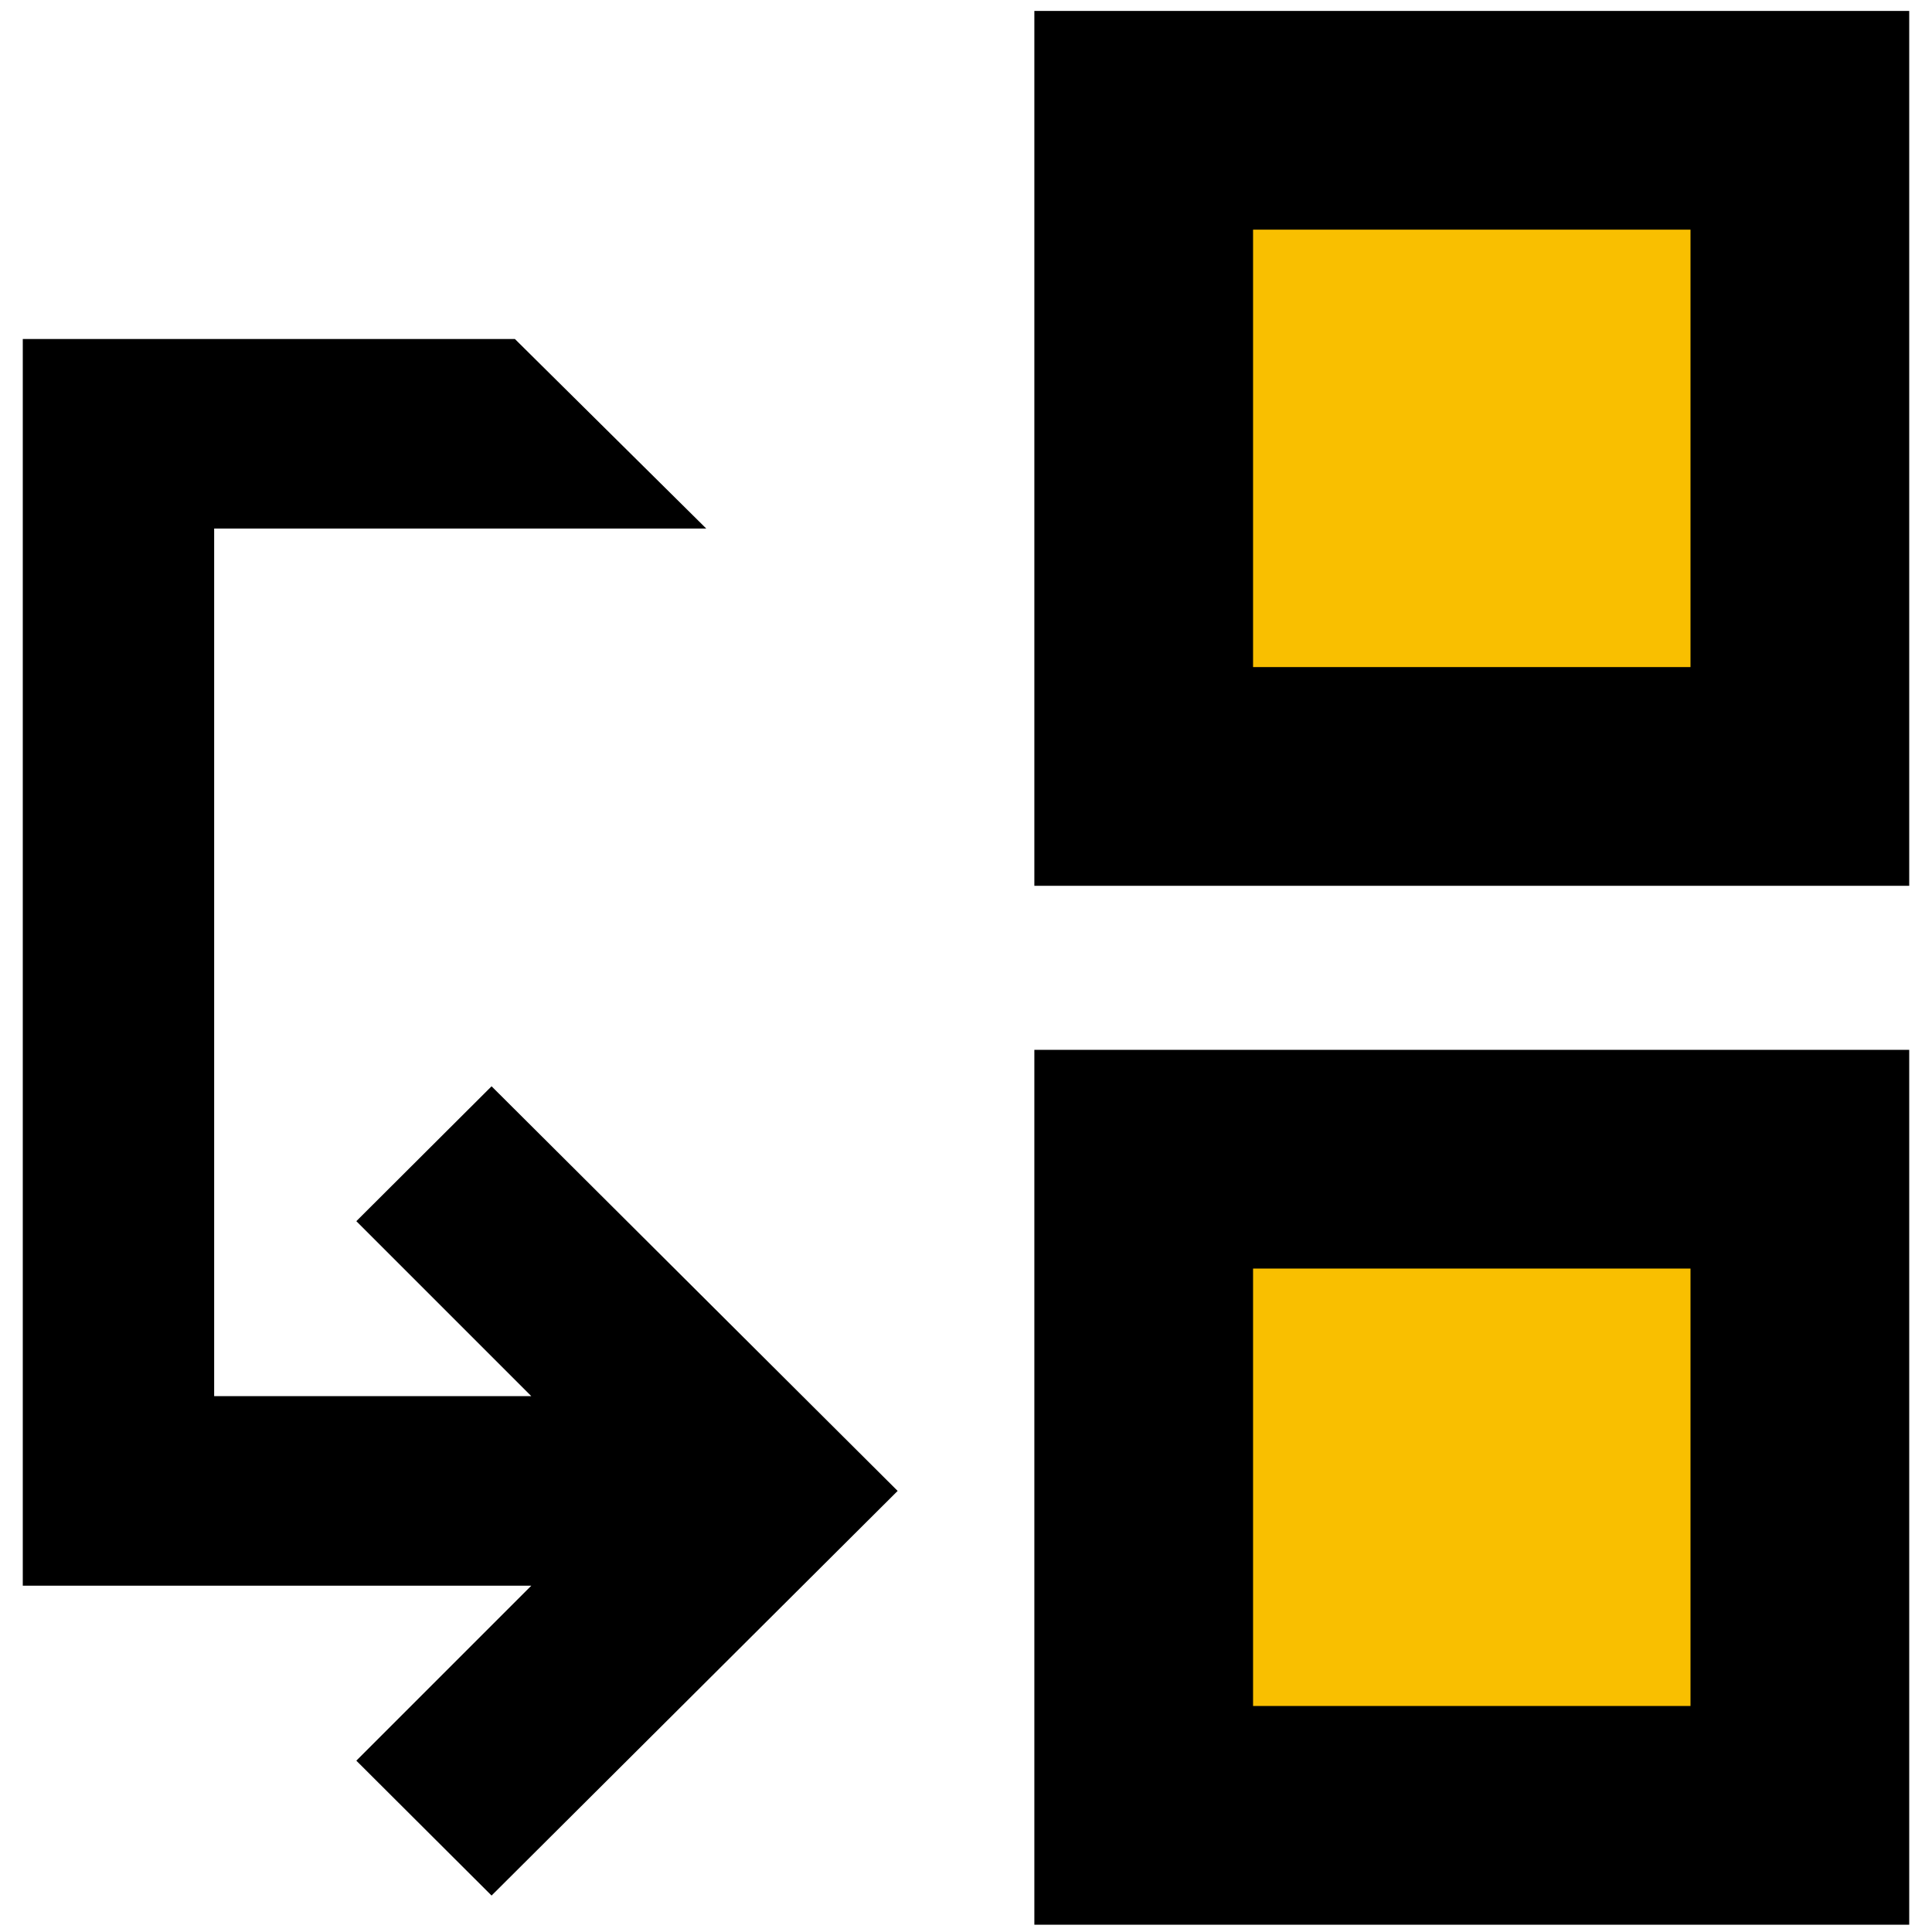
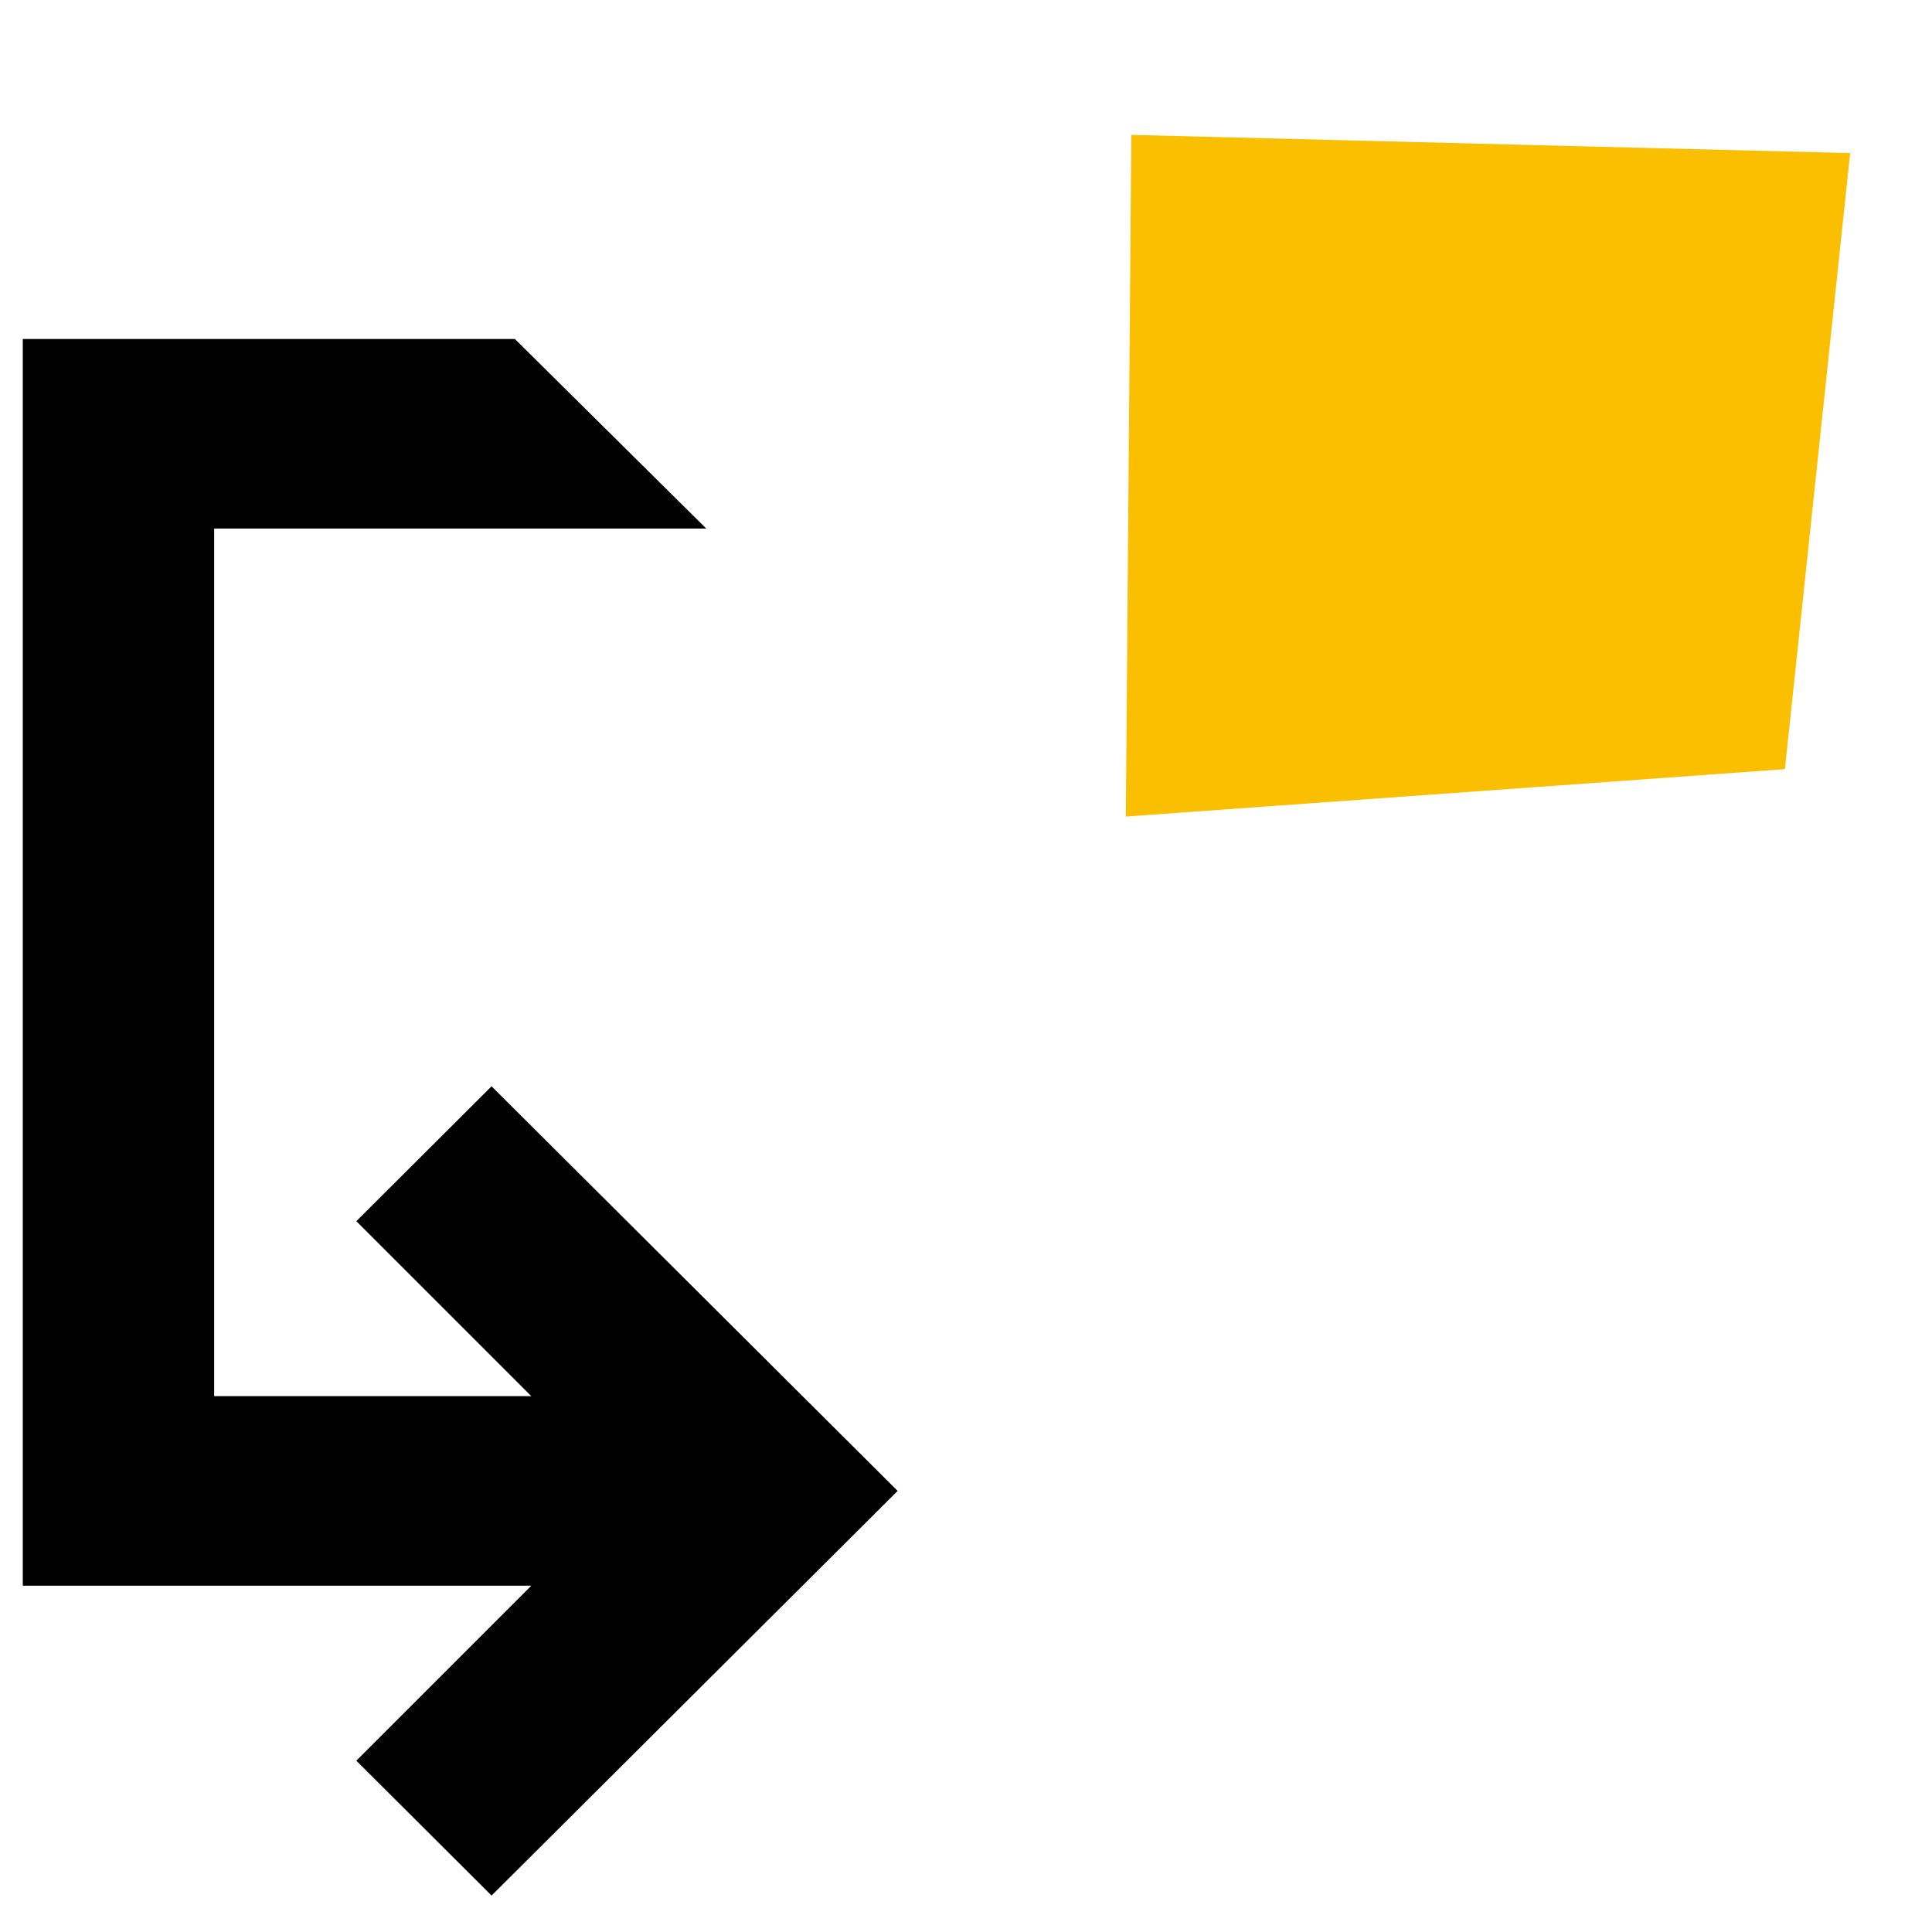
<svg xmlns="http://www.w3.org/2000/svg" xmlns:ns1="http://www.serif.com/" width="100%" height="100%" viewBox="0 0 53 53" version="1.1" xml:space="preserve" style="fill-rule:evenodd;clip-rule:evenodd;stroke-linejoin:round;stroke-miterlimit:2;">
  <g transform="matrix(1,0,0,-1,0.625,11754)">
    <g id="Layer-1" ns1:id="Layer 1">
      <g>
-         <path d="M30.41,11722.5L50.13,11722.1L48.34,11705.1L30.26,11703.9L30.41,11722.5Z" style="fill:rgb(249,191,0);" />
        <path d="M30.41,11750.3L50.13,11749.8L48.34,11732.9L30.26,11731.6L30.41,11750.3Z" style="fill:rgb(249,191,0);" />
-         <path d="M27.75,11729.7L27.75,11753.7L51.75,11753.7L51.75,11729.7L27.75,11729.7ZM45.75,11735.7L45.75,11747.7L33.75,11747.7L33.75,11735.7L45.75,11735.7Z" />
-         <path d="M27.75,11701.2L27.75,11725.2L51.75,11725.2L51.75,11701.2L27.75,11701.2ZM45.75,11707.2L45.75,11719.2L33.75,11719.2L33.75,11707.2L45.75,11707.2Z" />
        <path d="M0,11744.7L0,11710.5L13.95,11710.5L9.15,11705.7L12.86,11702L24,11713.1L12.86,11724.2L9.15,11720.5L13.95,11715.7L5.25,11715.7L5.25,11739.5L18.75,11739.5L13.5,11744.7L0,11744.7Z" />
      </g>
    </g>
  </g>
</svg>